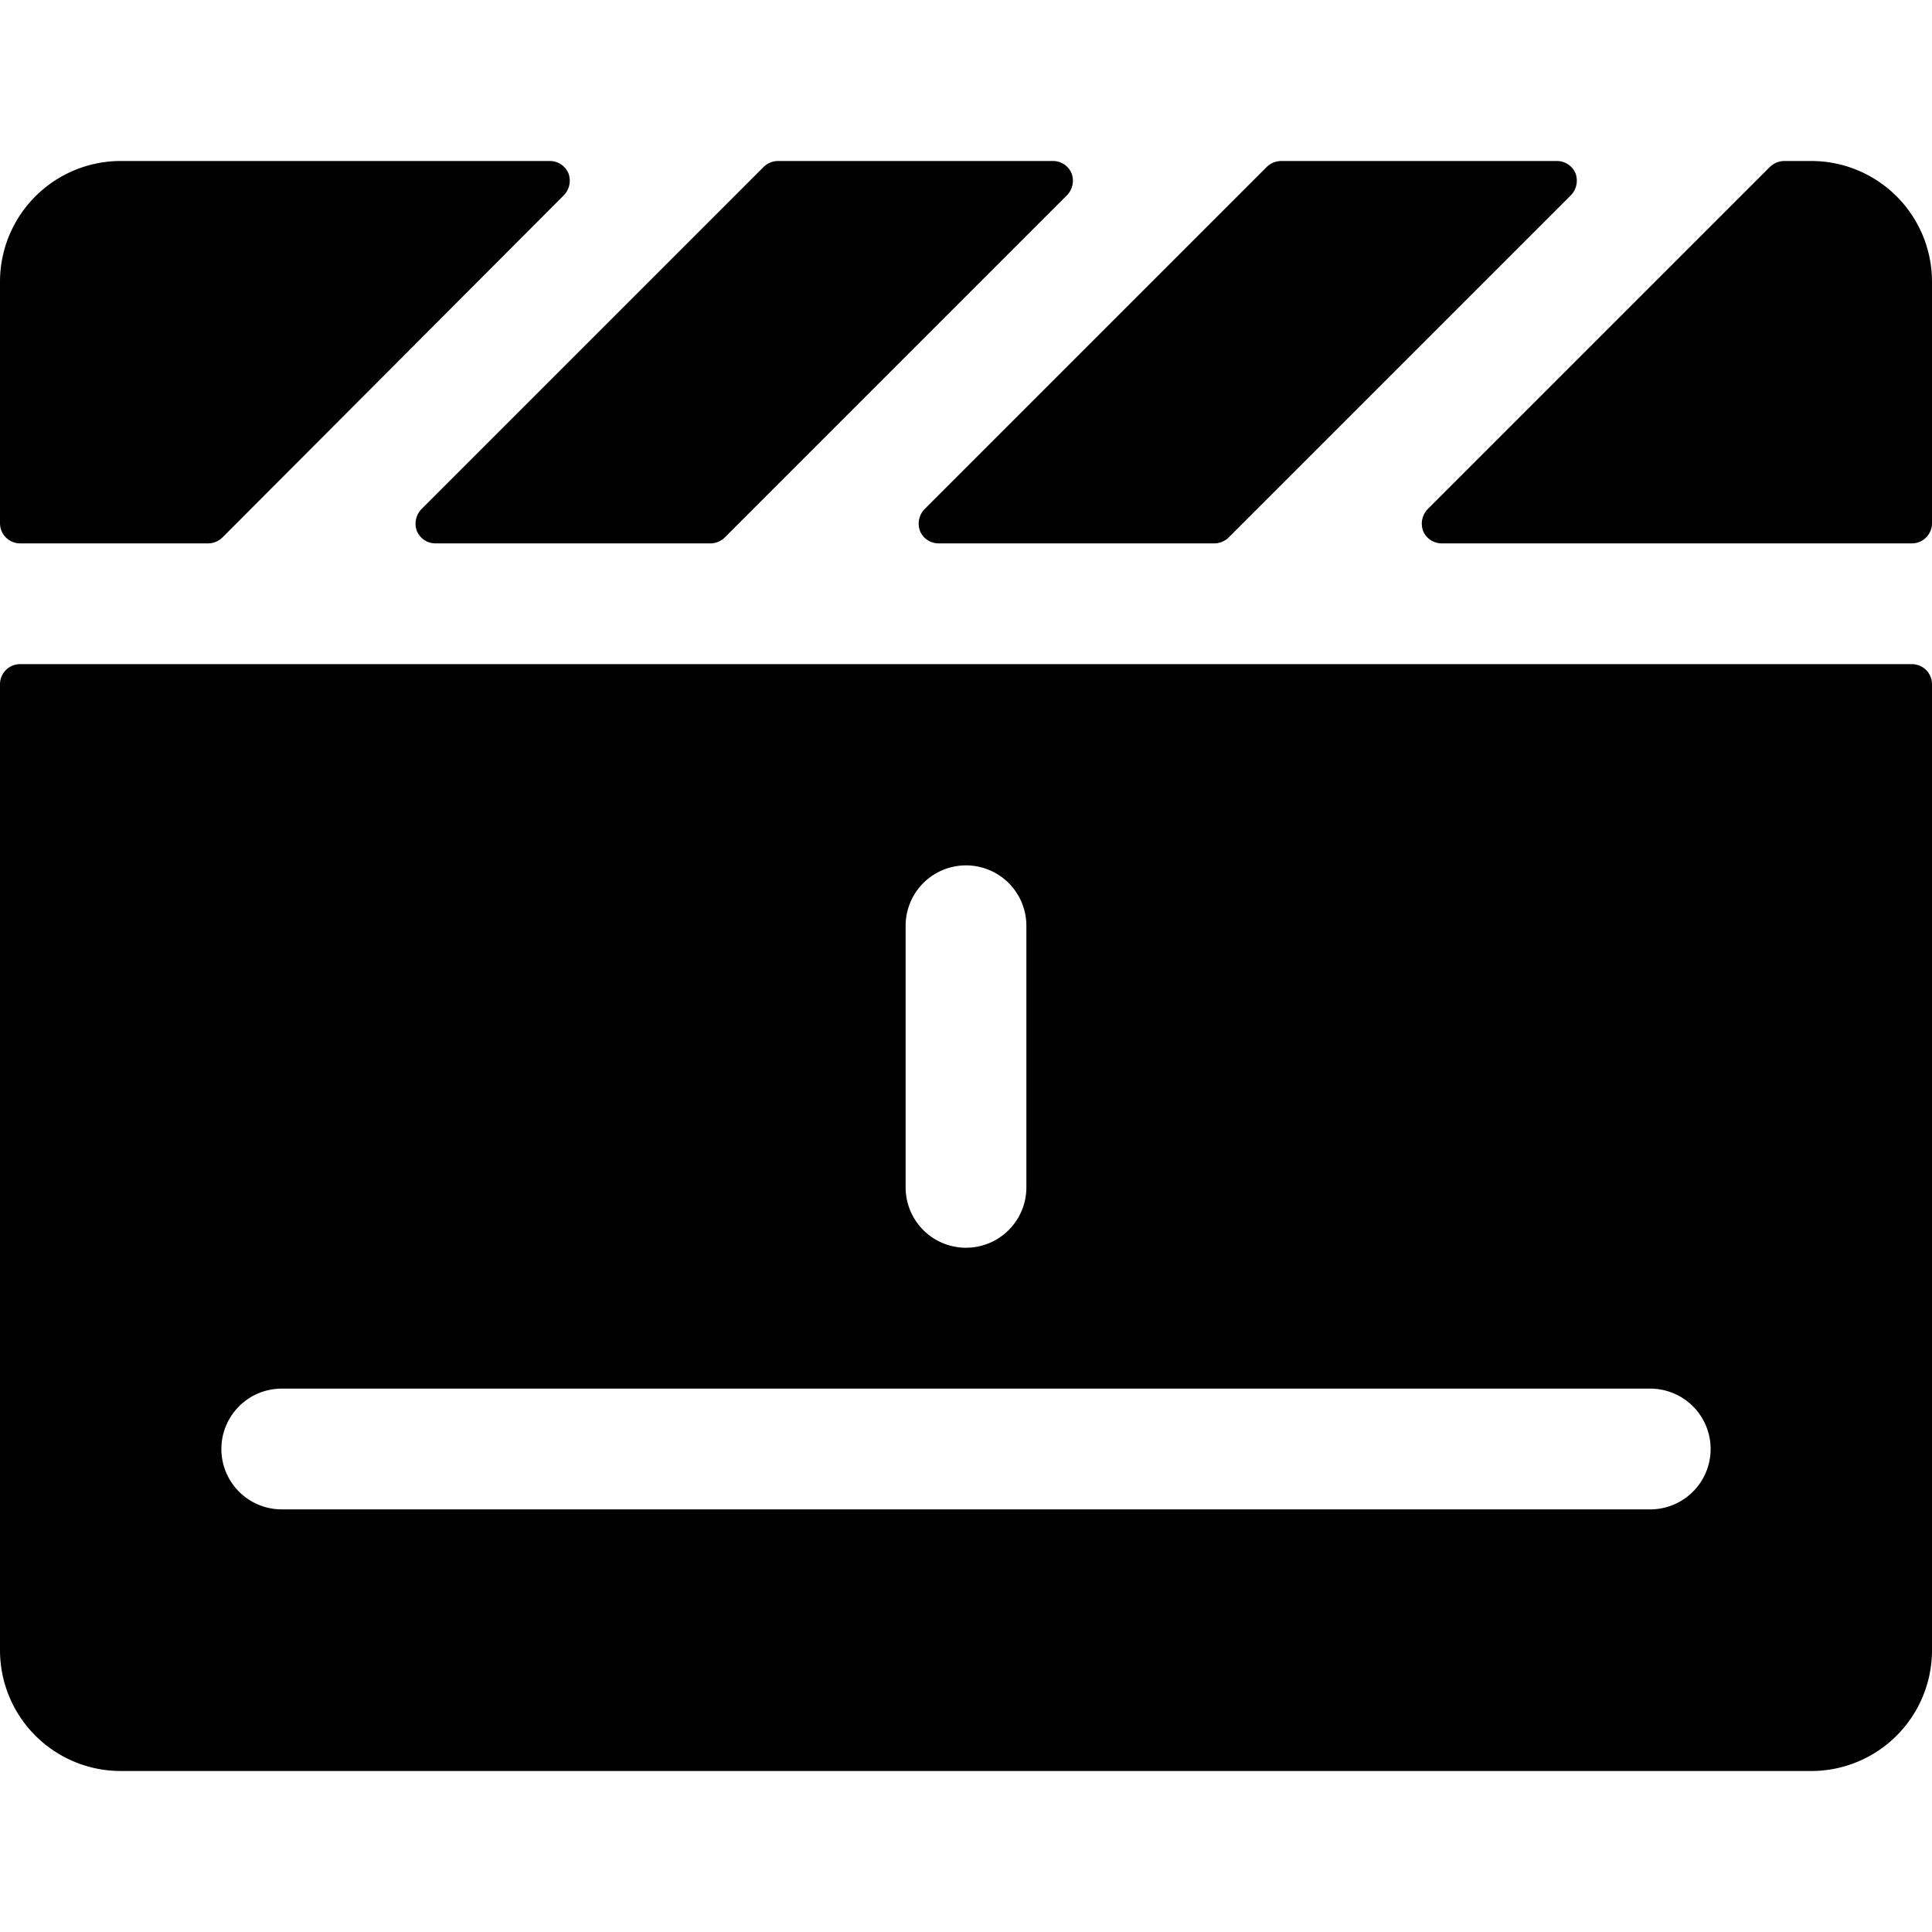
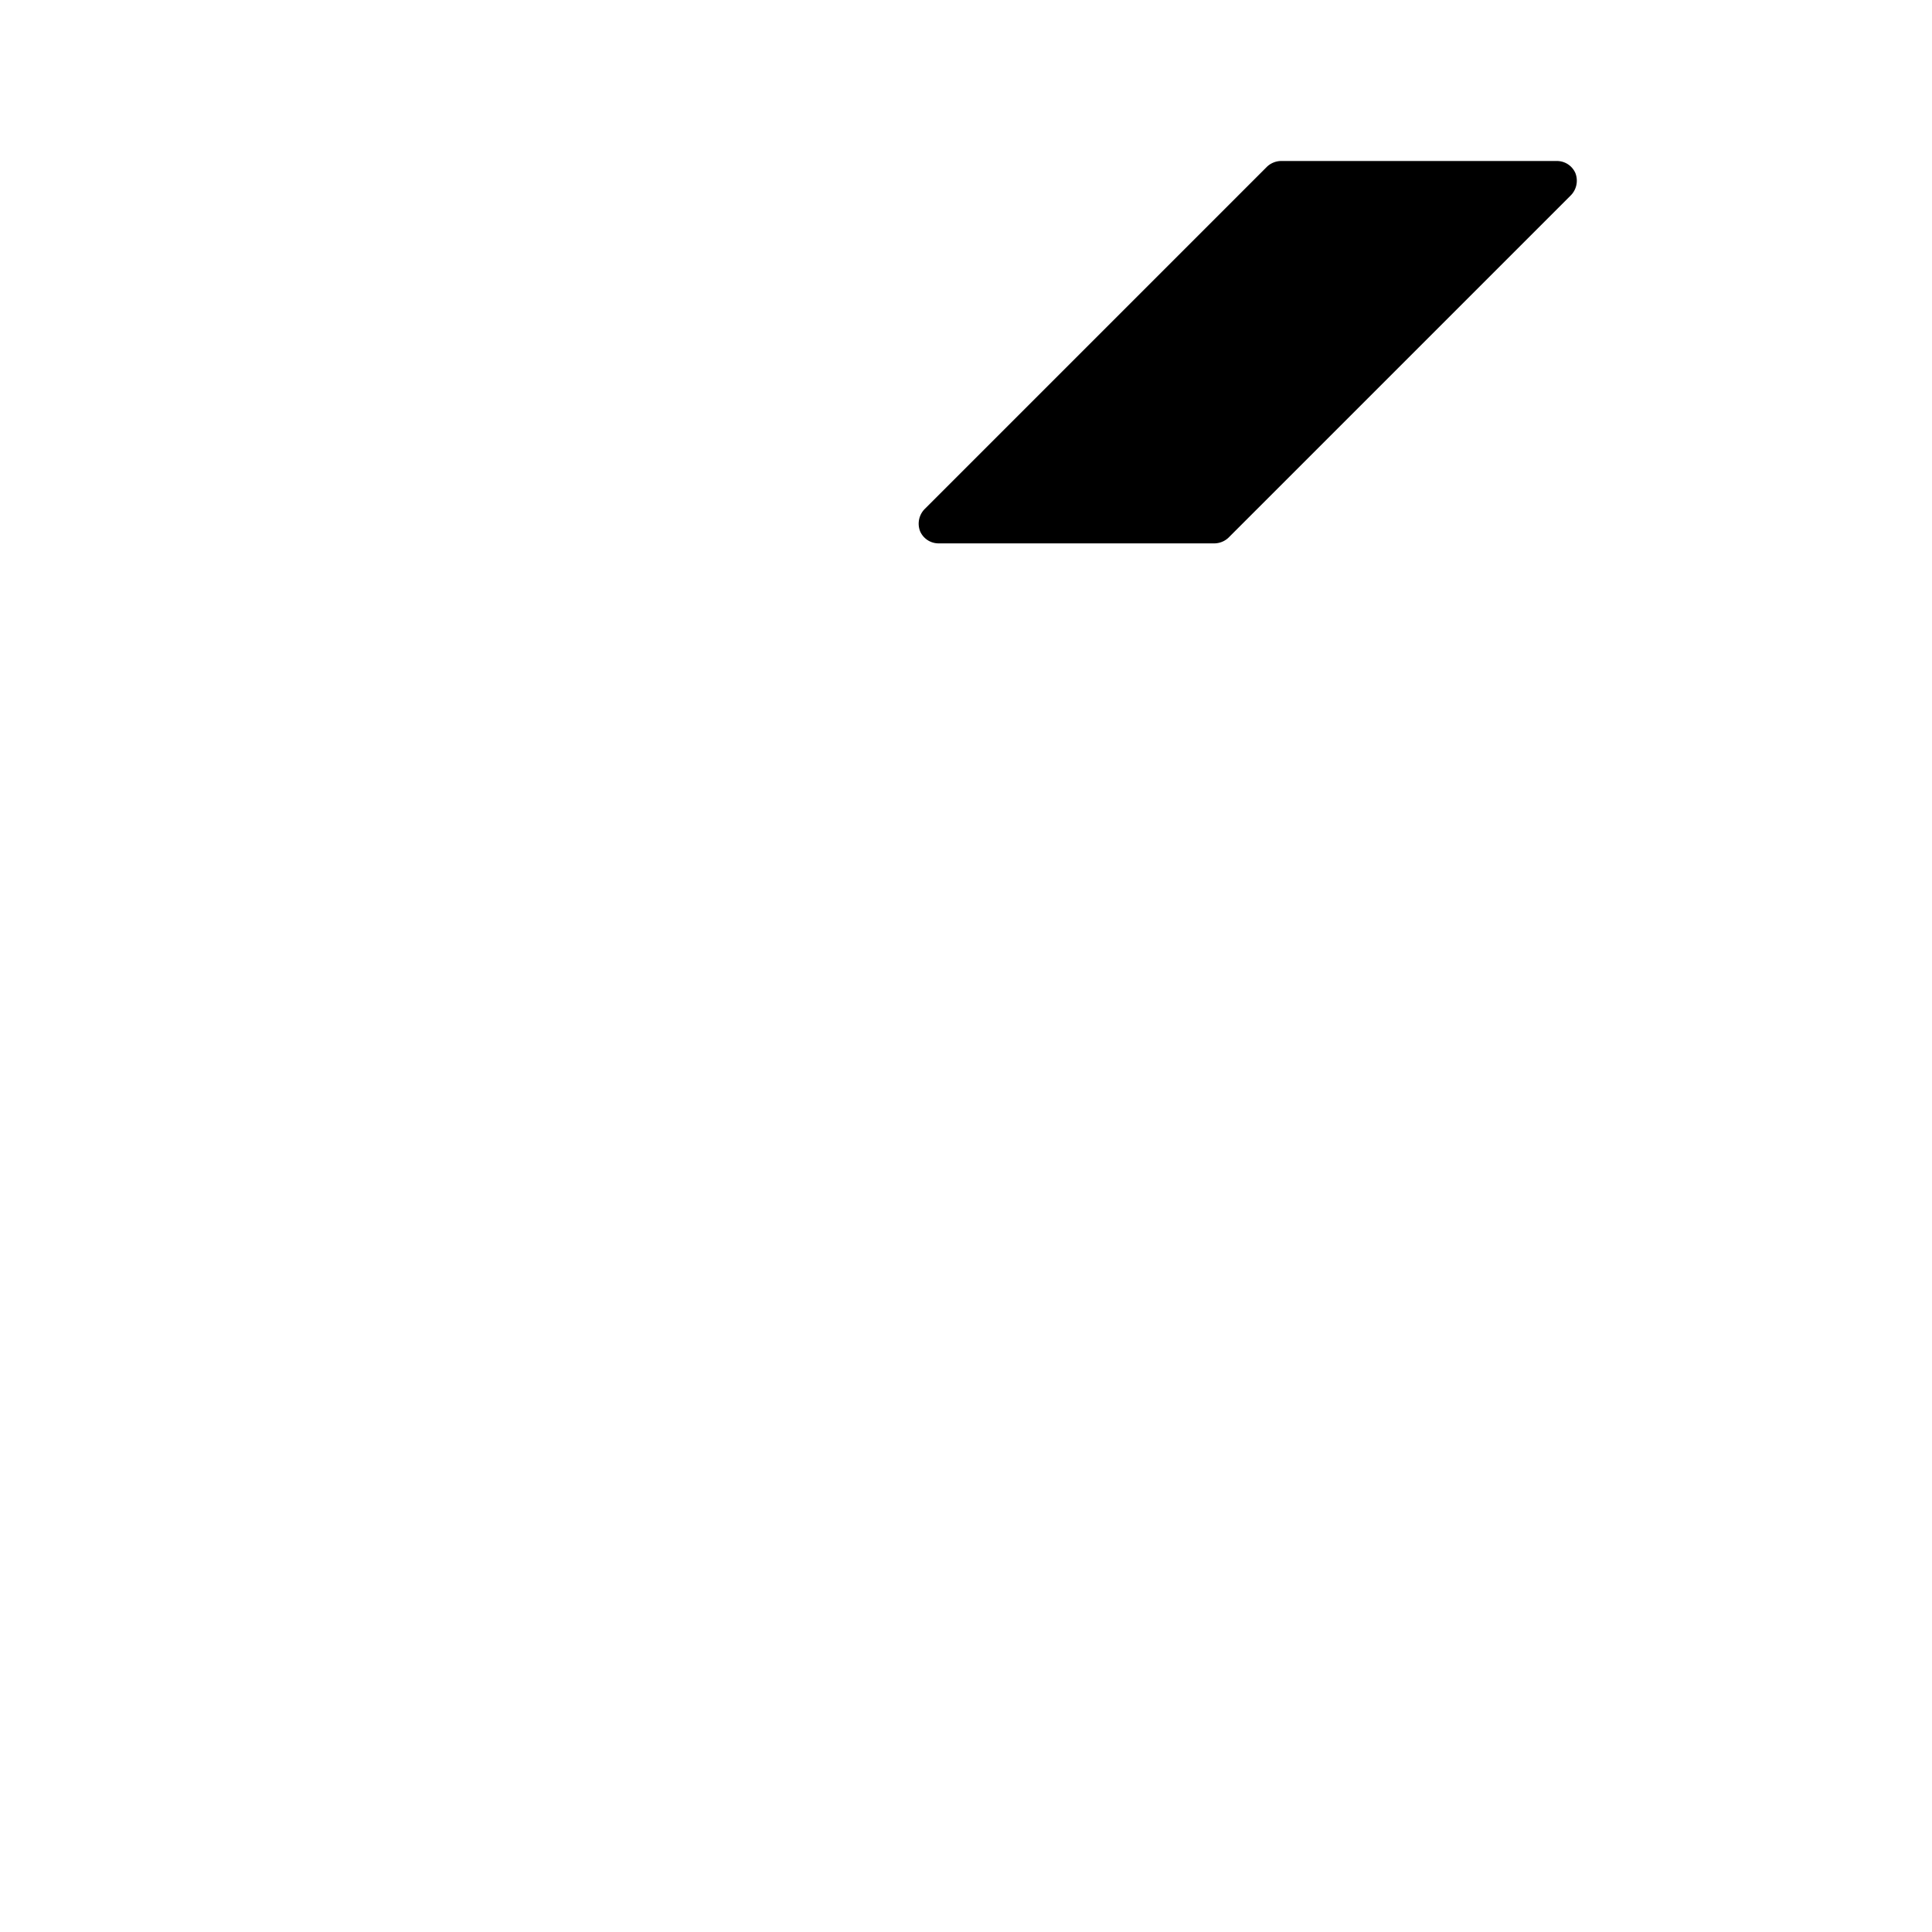
<svg xmlns="http://www.w3.org/2000/svg" viewBox="0 0 24 24">
  <g>
-     <path d="M17.74 6.32a0.26 0.26 0 0 0 -0.06 0.28 0.25 0.25 0 0 0 0.23 0.15h5.84A0.25 0.25 0 0 0 24 6.5v-3A1.5 1.5 0 0 0 22.5 2h-0.34a0.26 0.26 0 0 0 -0.17 0.07Z" fill="#000000" stroke-width="1" />
-     <path d="M0.25 8.25A0.25 0.25 0 0 0 0 8.5v12A1.5 1.5 0 0 0 1.5 22h21a1.5 1.5 0 0 0 1.5 -1.5v-12a0.25 0.25 0 0 0 -0.25 -0.25Zm11 3.25a0.75 0.75 0 0 1 1.5 0v3.25a0.75 0.75 0 0 1 -1.5 0ZM3.5 17.25h17a0.75 0.75 0 0 1 0 1.5h-17a0.75 0.75 0 0 1 0 -1.5Z" fill="#000000" stroke-width="1" />
-     <path d="M2.59 6.75a0.26 0.26 0 0 0 0.17 -0.07L7 2.43a0.26 0.26 0 0 0 0.06 -0.28 0.25 0.25 0 0 0 -0.22 -0.15H1.5A1.5 1.5 0 0 0 0 3.5v3a0.25 0.25 0 0 0 0.25 0.25Z" fill="#000000" stroke-width="1" />
-     <path d="M5.24 6.32a0.26 0.26 0 0 0 -0.06 0.28 0.25 0.25 0 0 0 0.23 0.15h3.43A0.26 0.26 0 0 0 9 6.68l4.25 -4.25a0.26 0.26 0 0 0 0.06 -0.28 0.25 0.25 0 0 0 -0.22 -0.15H9.66a0.26 0.26 0 0 0 -0.17 0.07Z" fill="#000000" stroke-width="1" />
    <path d="M11.49 6.32a0.26 0.26 0 0 0 -0.06 0.28 0.25 0.25 0 0 0 0.23 0.15h3.43a0.26 0.26 0 0 0 0.17 -0.07l4.25 -4.25a0.26 0.26 0 0 0 0.06 -0.28 0.25 0.25 0 0 0 -0.23 -0.15h-3.43a0.26 0.26 0 0 0 -0.17 0.07Z" fill="#000000" stroke-width="1" />
  </g>
</svg>